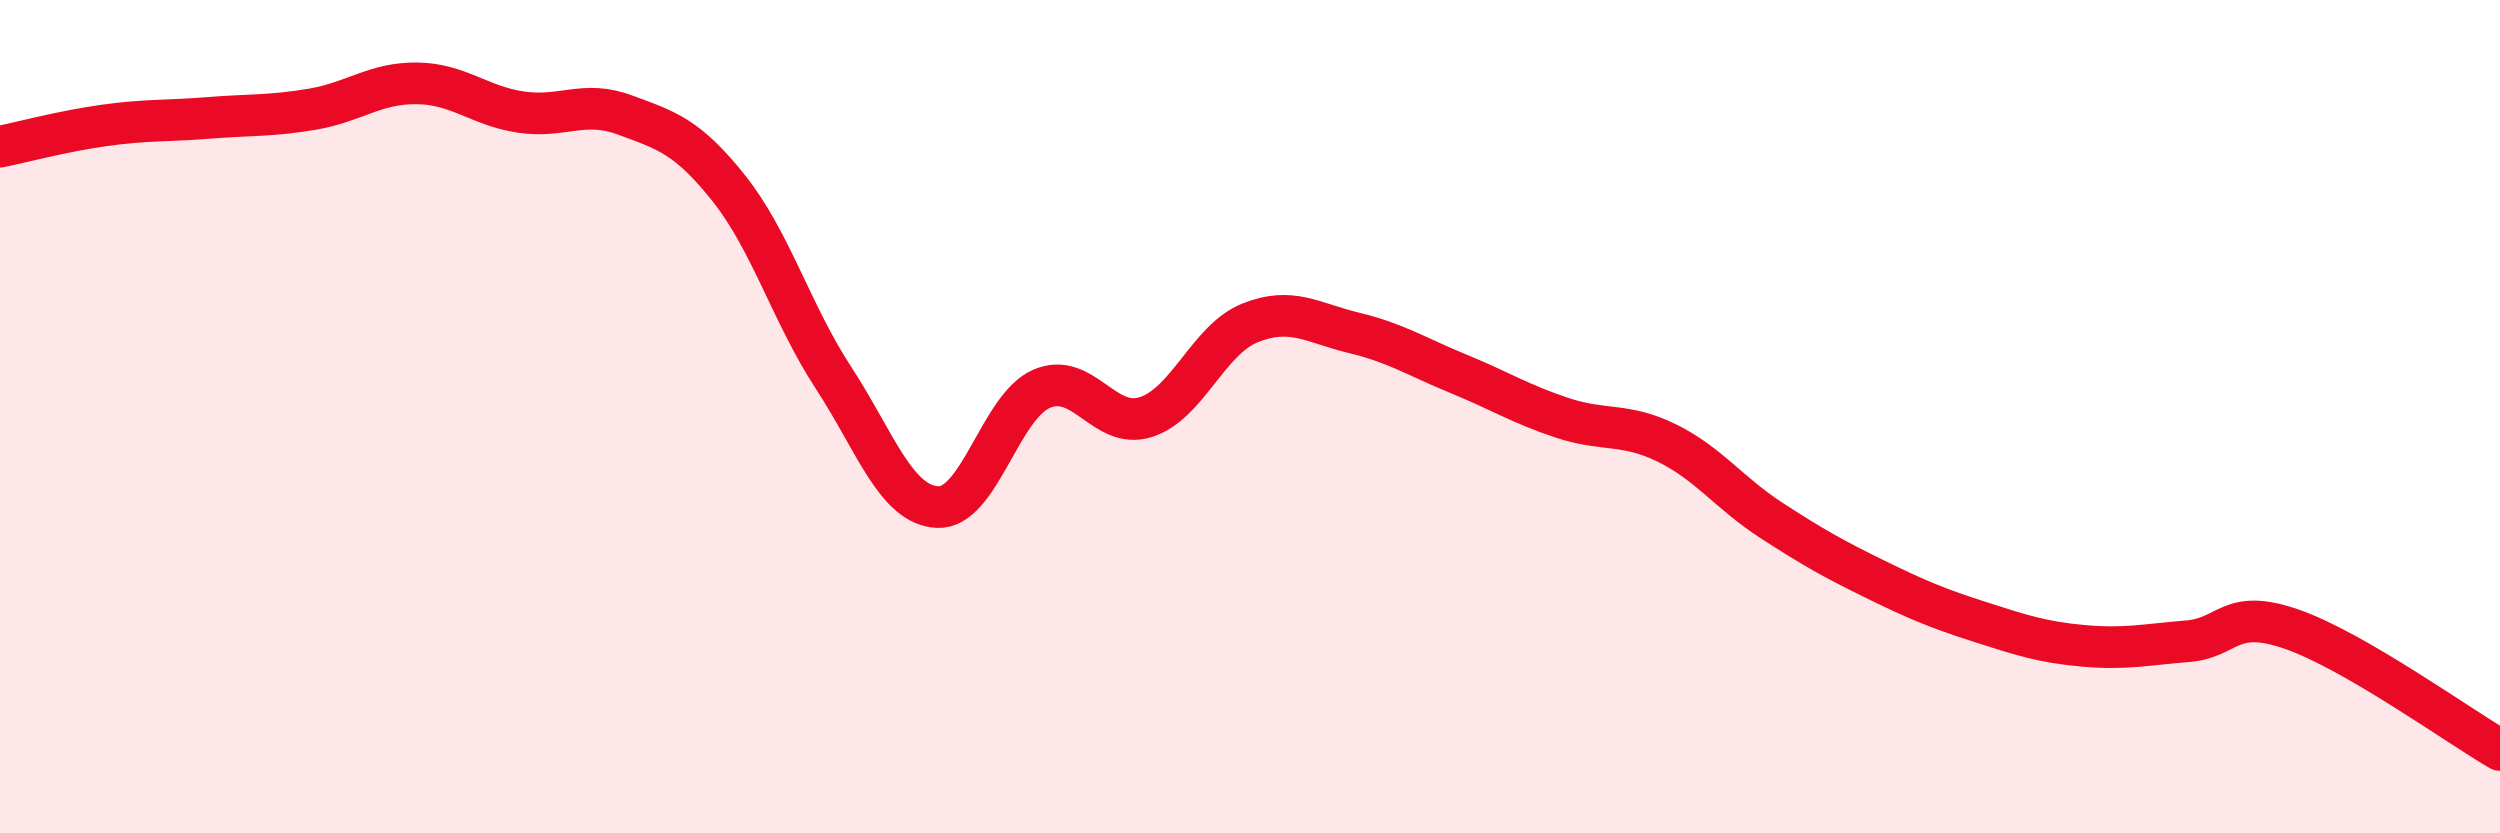
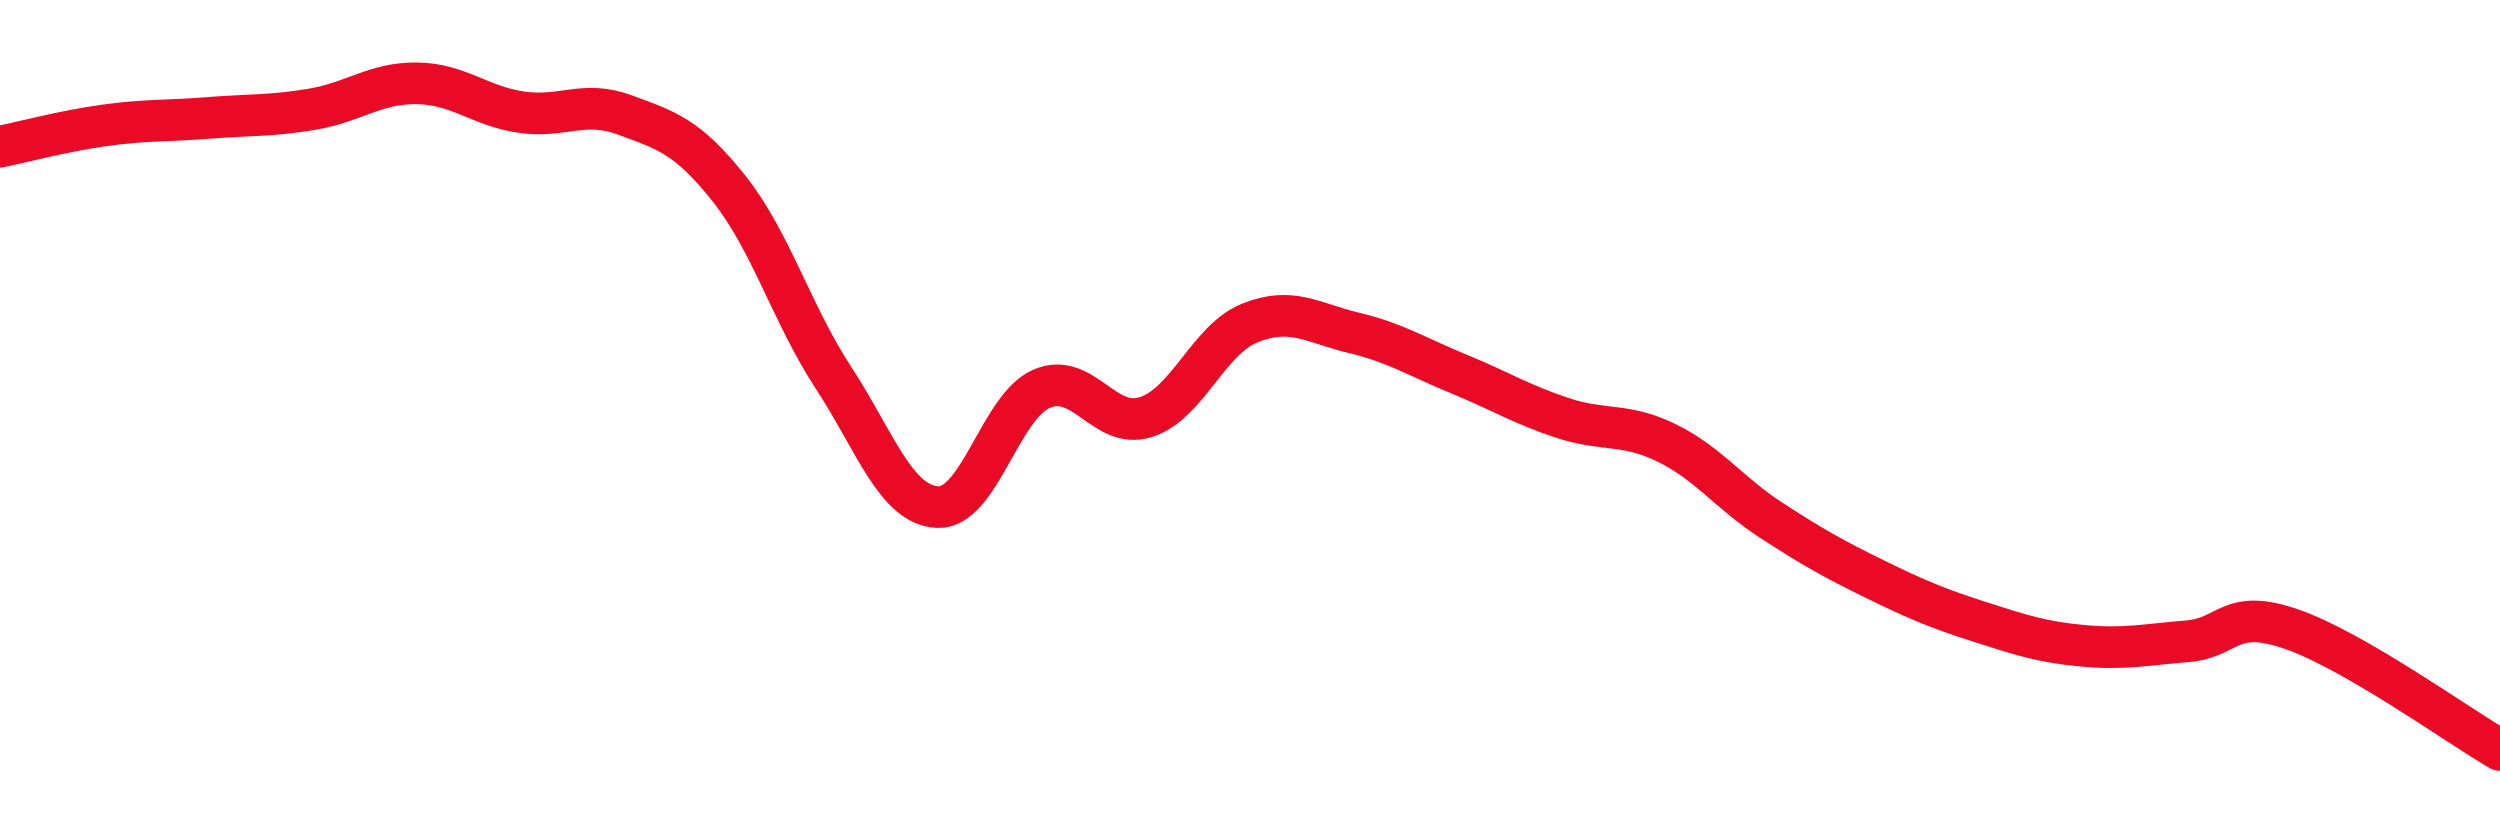
<svg xmlns="http://www.w3.org/2000/svg" width="60" height="20" viewBox="0 0 60 20">
-   <path d="M 0,3.52 C 0.5,3.42 1.5,3.15 2.5,3.01 C 3.5,2.87 4,2.91 5,2.83 C 6,2.75 6.5,2.79 7.5,2.62 C 8.5,2.45 9,1.99 10,2 C 11,2.01 11.5,2.54 12.5,2.69 C 13.5,2.84 14,2.39 15,2.76 C 16,3.13 16.5,3.27 17.5,4.53 C 18.5,5.79 19,7.53 20,9.06 C 21,10.59 21.5,12.12 22.5,12.17 C 23.5,12.22 24,9.76 25,9.33 C 26,8.9 26.5,10.33 27.5,10.01 C 28.5,9.69 29,8.15 30,7.75 C 31,7.35 31.5,7.75 32.5,7.99 C 33.5,8.23 34,8.56 35,8.97 C 36,9.38 36.5,9.7 37.5,10.03 C 38.5,10.36 39,10.14 40,10.63 C 41,11.12 41.5,11.83 42.5,12.48 C 43.5,13.13 44,13.41 45,13.9 C 46,14.39 46.5,14.6 47.5,14.92 C 48.5,15.24 49,15.41 50,15.5 C 51,15.59 51.5,15.47 52.5,15.39 C 53.5,15.31 53.5,14.58 55,15.1 C 56.5,15.62 59,17.42 60,18L60 20L0 20Z" fill="#EB0A25" opacity="0.1" stroke-linecap="round" stroke-linejoin="round" />
  <path d="M 0,3.52 C 0.5,3.42 1.5,3.15 2.5,3.01 C 3.5,2.87 4,2.91 5,2.83 C 6,2.75 6.5,2.79 7.5,2.62 C 8.5,2.45 9,1.99 10,2 C 11,2.01 11.5,2.54 12.5,2.69 C 13.5,2.84 14,2.39 15,2.76 C 16,3.13 16.5,3.27 17.5,4.53 C 18.5,5.79 19,7.53 20,9.06 C 21,10.59 21.5,12.12 22.5,12.17 C 23.5,12.22 24,9.76 25,9.33 C 26,8.9 26.5,10.33 27.5,10.01 C 28.5,9.69 29,8.15 30,7.75 C 31,7.35 31.5,7.75 32.5,7.99 C 33.5,8.23 34,8.56 35,8.97 C 36,9.38 36.5,9.7 37.5,10.03 C 38.5,10.36 39,10.14 40,10.63 C 41,11.12 41.5,11.83 42.5,12.48 C 43.5,13.13 44,13.41 45,13.9 C 46,14.39 46.5,14.6 47.5,14.92 C 48.5,15.24 49,15.41 50,15.5 C 51,15.59 51.5,15.47 52.5,15.39 C 53.5,15.31 53.5,14.58 55,15.1 C 56.5,15.62 59,17.42 60,18" stroke="#EB0A25" stroke-width="1" fill="none" stroke-linecap="round" stroke-linejoin="round" />
</svg>